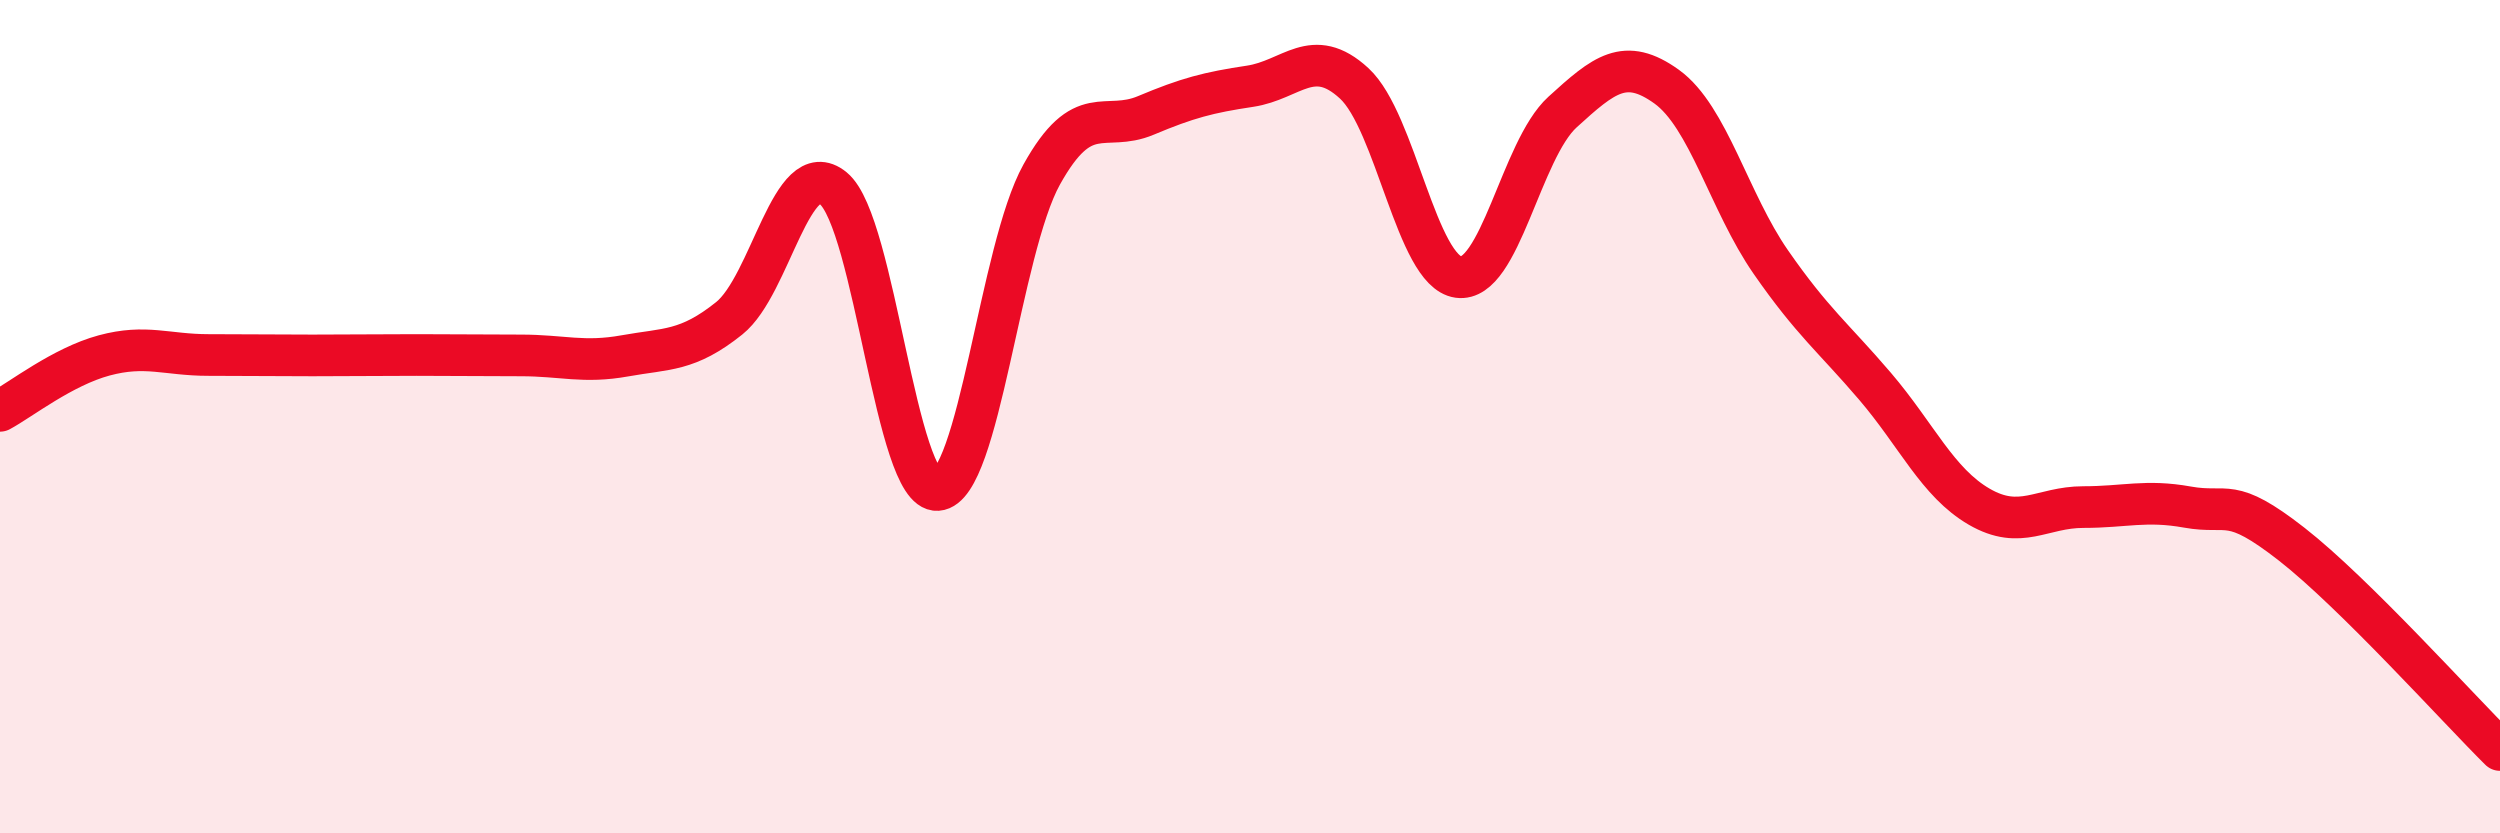
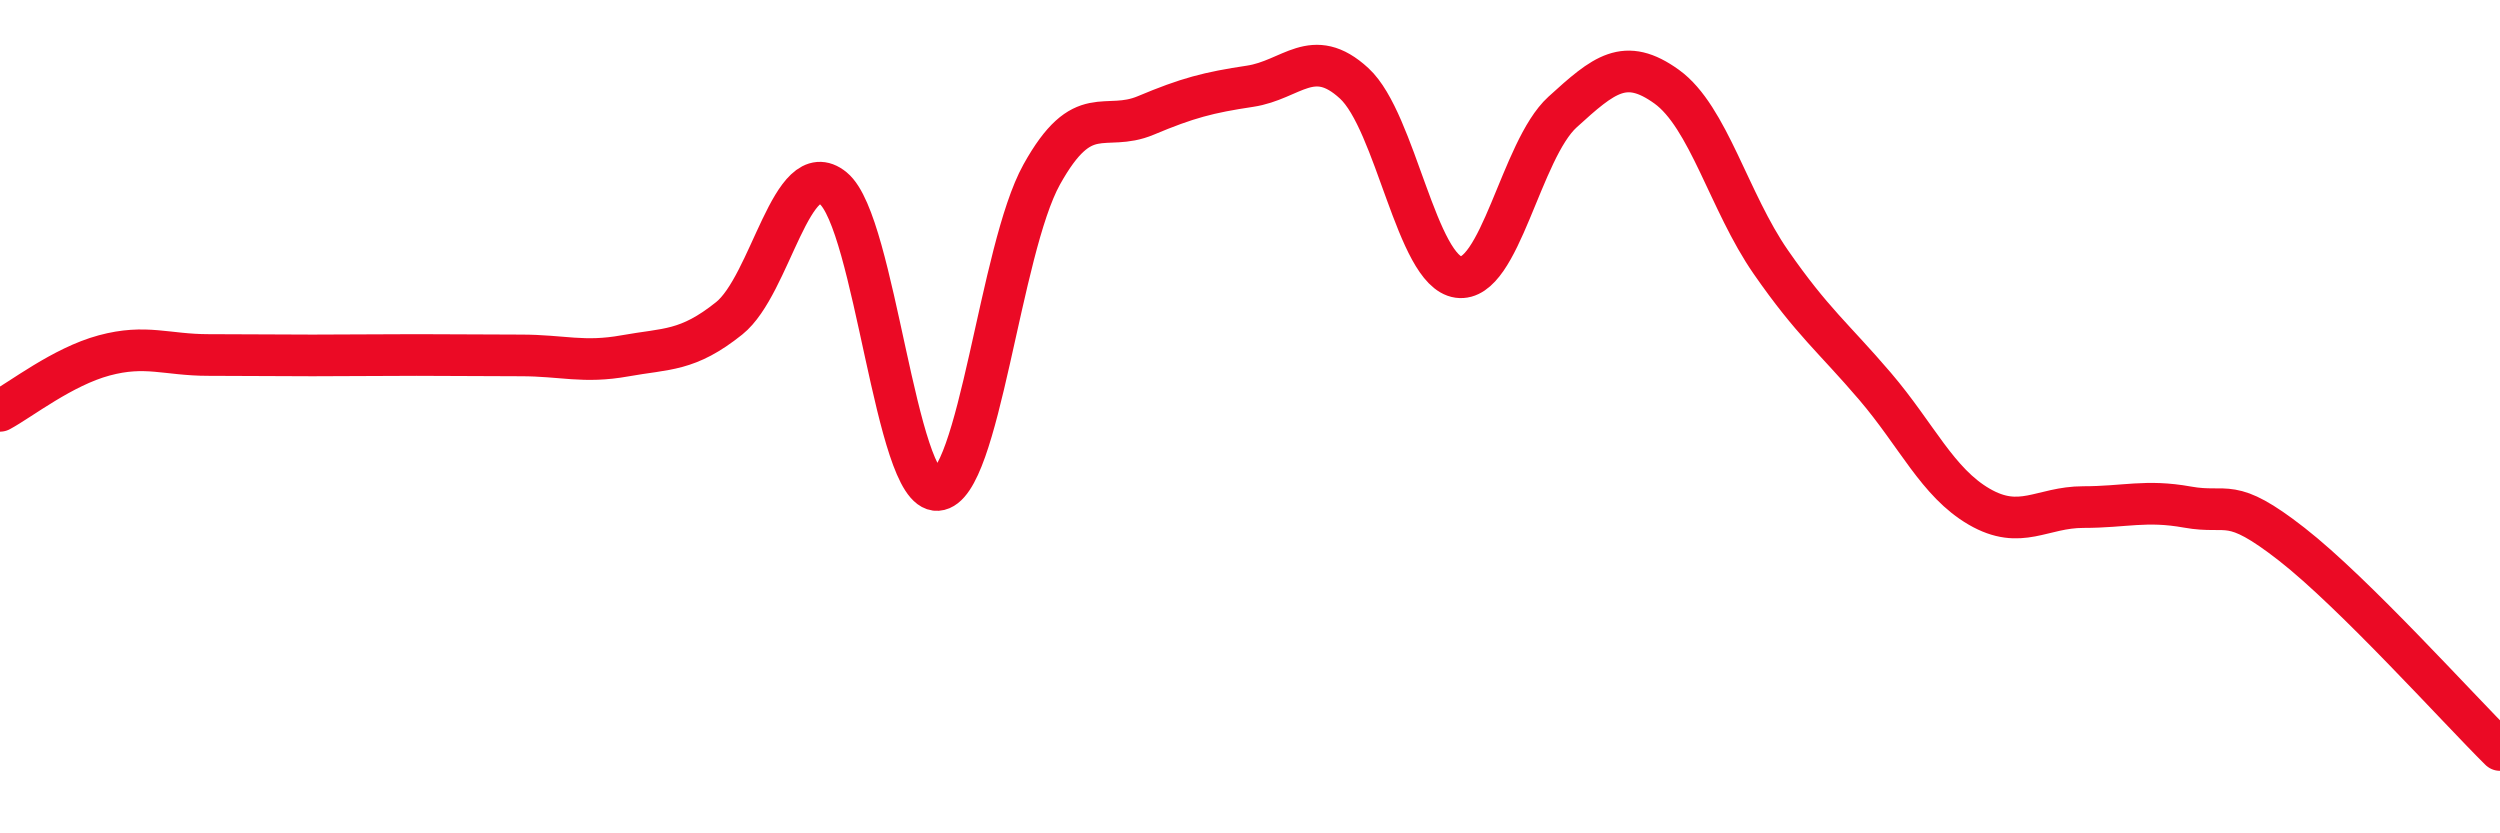
<svg xmlns="http://www.w3.org/2000/svg" width="60" height="20" viewBox="0 0 60 20">
-   <path d="M 0,9.86 C 0.5,9.59 1.5,8.8 2.5,8.53 C 3.5,8.26 4,8.52 5,8.52 C 6,8.52 6.5,8.53 7.5,8.53 C 8.5,8.53 9,8.52 10,8.52 C 11,8.52 11.5,8.53 12.5,8.53 C 13.5,8.53 14,8.72 15,8.54 C 16,8.36 16.5,8.44 17.5,7.64 C 18.5,6.84 19,3.7 20,4.52 C 21,5.34 21.5,11.83 22.5,11.76 C 23.5,11.69 24,5.99 25,4.19 C 26,2.39 26.5,3.19 27.5,2.77 C 28.5,2.35 29,2.22 30,2.07 C 31,1.92 31.5,1.08 32.5,2 C 33.5,2.92 34,6.51 35,6.65 C 36,6.79 36.5,3.6 37.5,2.69 C 38.5,1.78 39,1.36 40,2.08 C 41,2.8 41.5,4.85 42.5,6.29 C 43.5,7.73 44,8.1 45,9.27 C 46,10.44 46.5,11.58 47.5,12.16 C 48.5,12.74 49,12.17 50,12.17 C 51,12.17 51.5,11.99 52.5,12.17 C 53.5,12.35 53.5,11.89 55,13.06 C 56.5,14.23 59,17.01 60,18L60 20L0 20Z" fill="#EB0A25" opacity="0.1" stroke-linecap="round" stroke-linejoin="round" />
  <path d="M 0,9.86 C 0.5,9.59 1.5,8.8 2.5,8.53 C 3.5,8.26 4,8.52 5,8.52 C 6,8.52 6.5,8.53 7.5,8.53 C 8.5,8.53 9,8.52 10,8.52 C 11,8.52 11.5,8.53 12.5,8.53 C 13.5,8.53 14,8.72 15,8.54 C 16,8.36 16.5,8.44 17.5,7.64 C 18.5,6.84 19,3.7 20,4.52 C 21,5.34 21.5,11.83 22.5,11.76 C 23.5,11.69 24,5.99 25,4.19 C 26,2.39 26.5,3.19 27.5,2.77 C 28.5,2.35 29,2.22 30,2.07 C 31,1.92 31.5,1.08 32.5,2 C 33.5,2.92 34,6.51 35,6.65 C 36,6.79 36.5,3.6 37.5,2.69 C 38.5,1.78 39,1.36 40,2.08 C 41,2.8 41.5,4.85 42.5,6.29 C 43.5,7.73 44,8.1 45,9.27 C 46,10.44 46.5,11.58 47.5,12.16 C 48.5,12.74 49,12.17 50,12.17 C 51,12.17 51.5,11.99 52.5,12.17 C 53.5,12.35 53.5,11.89 55,13.06 C 56.5,14.23 59,17.01 60,18" stroke="#EB0A25" stroke-width="1" fill="none" stroke-linecap="round" stroke-linejoin="round" />
</svg>